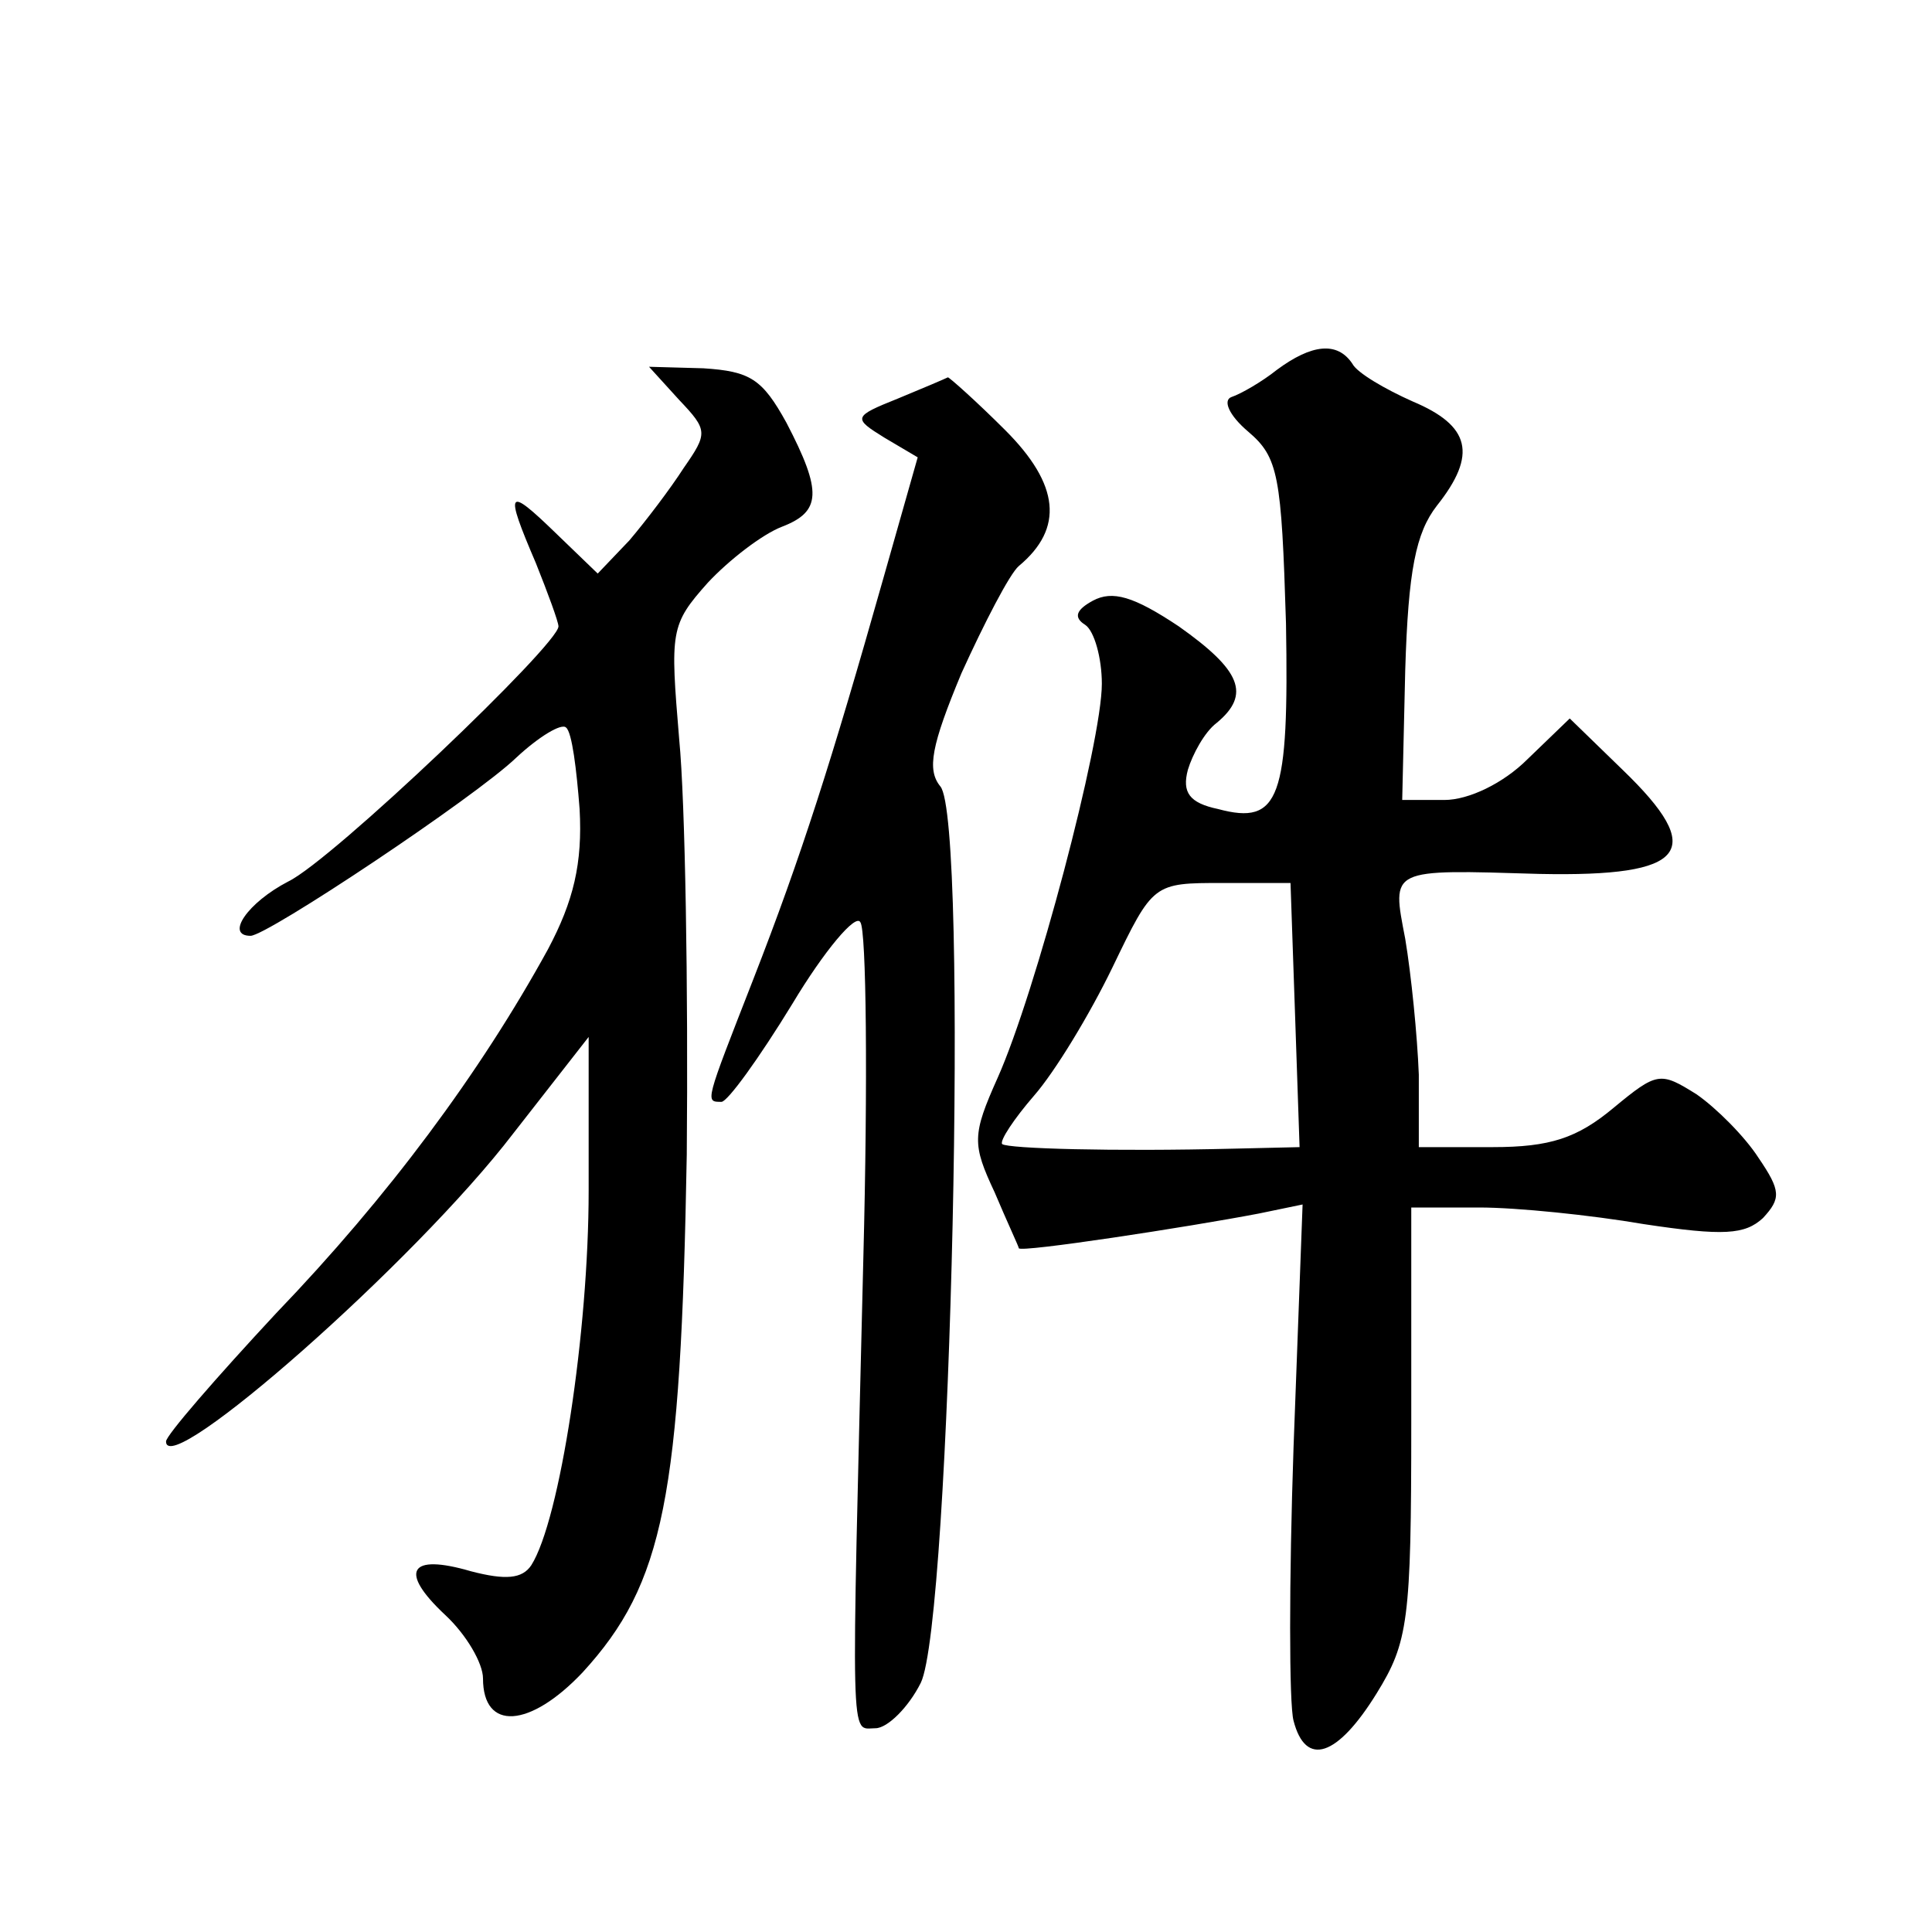
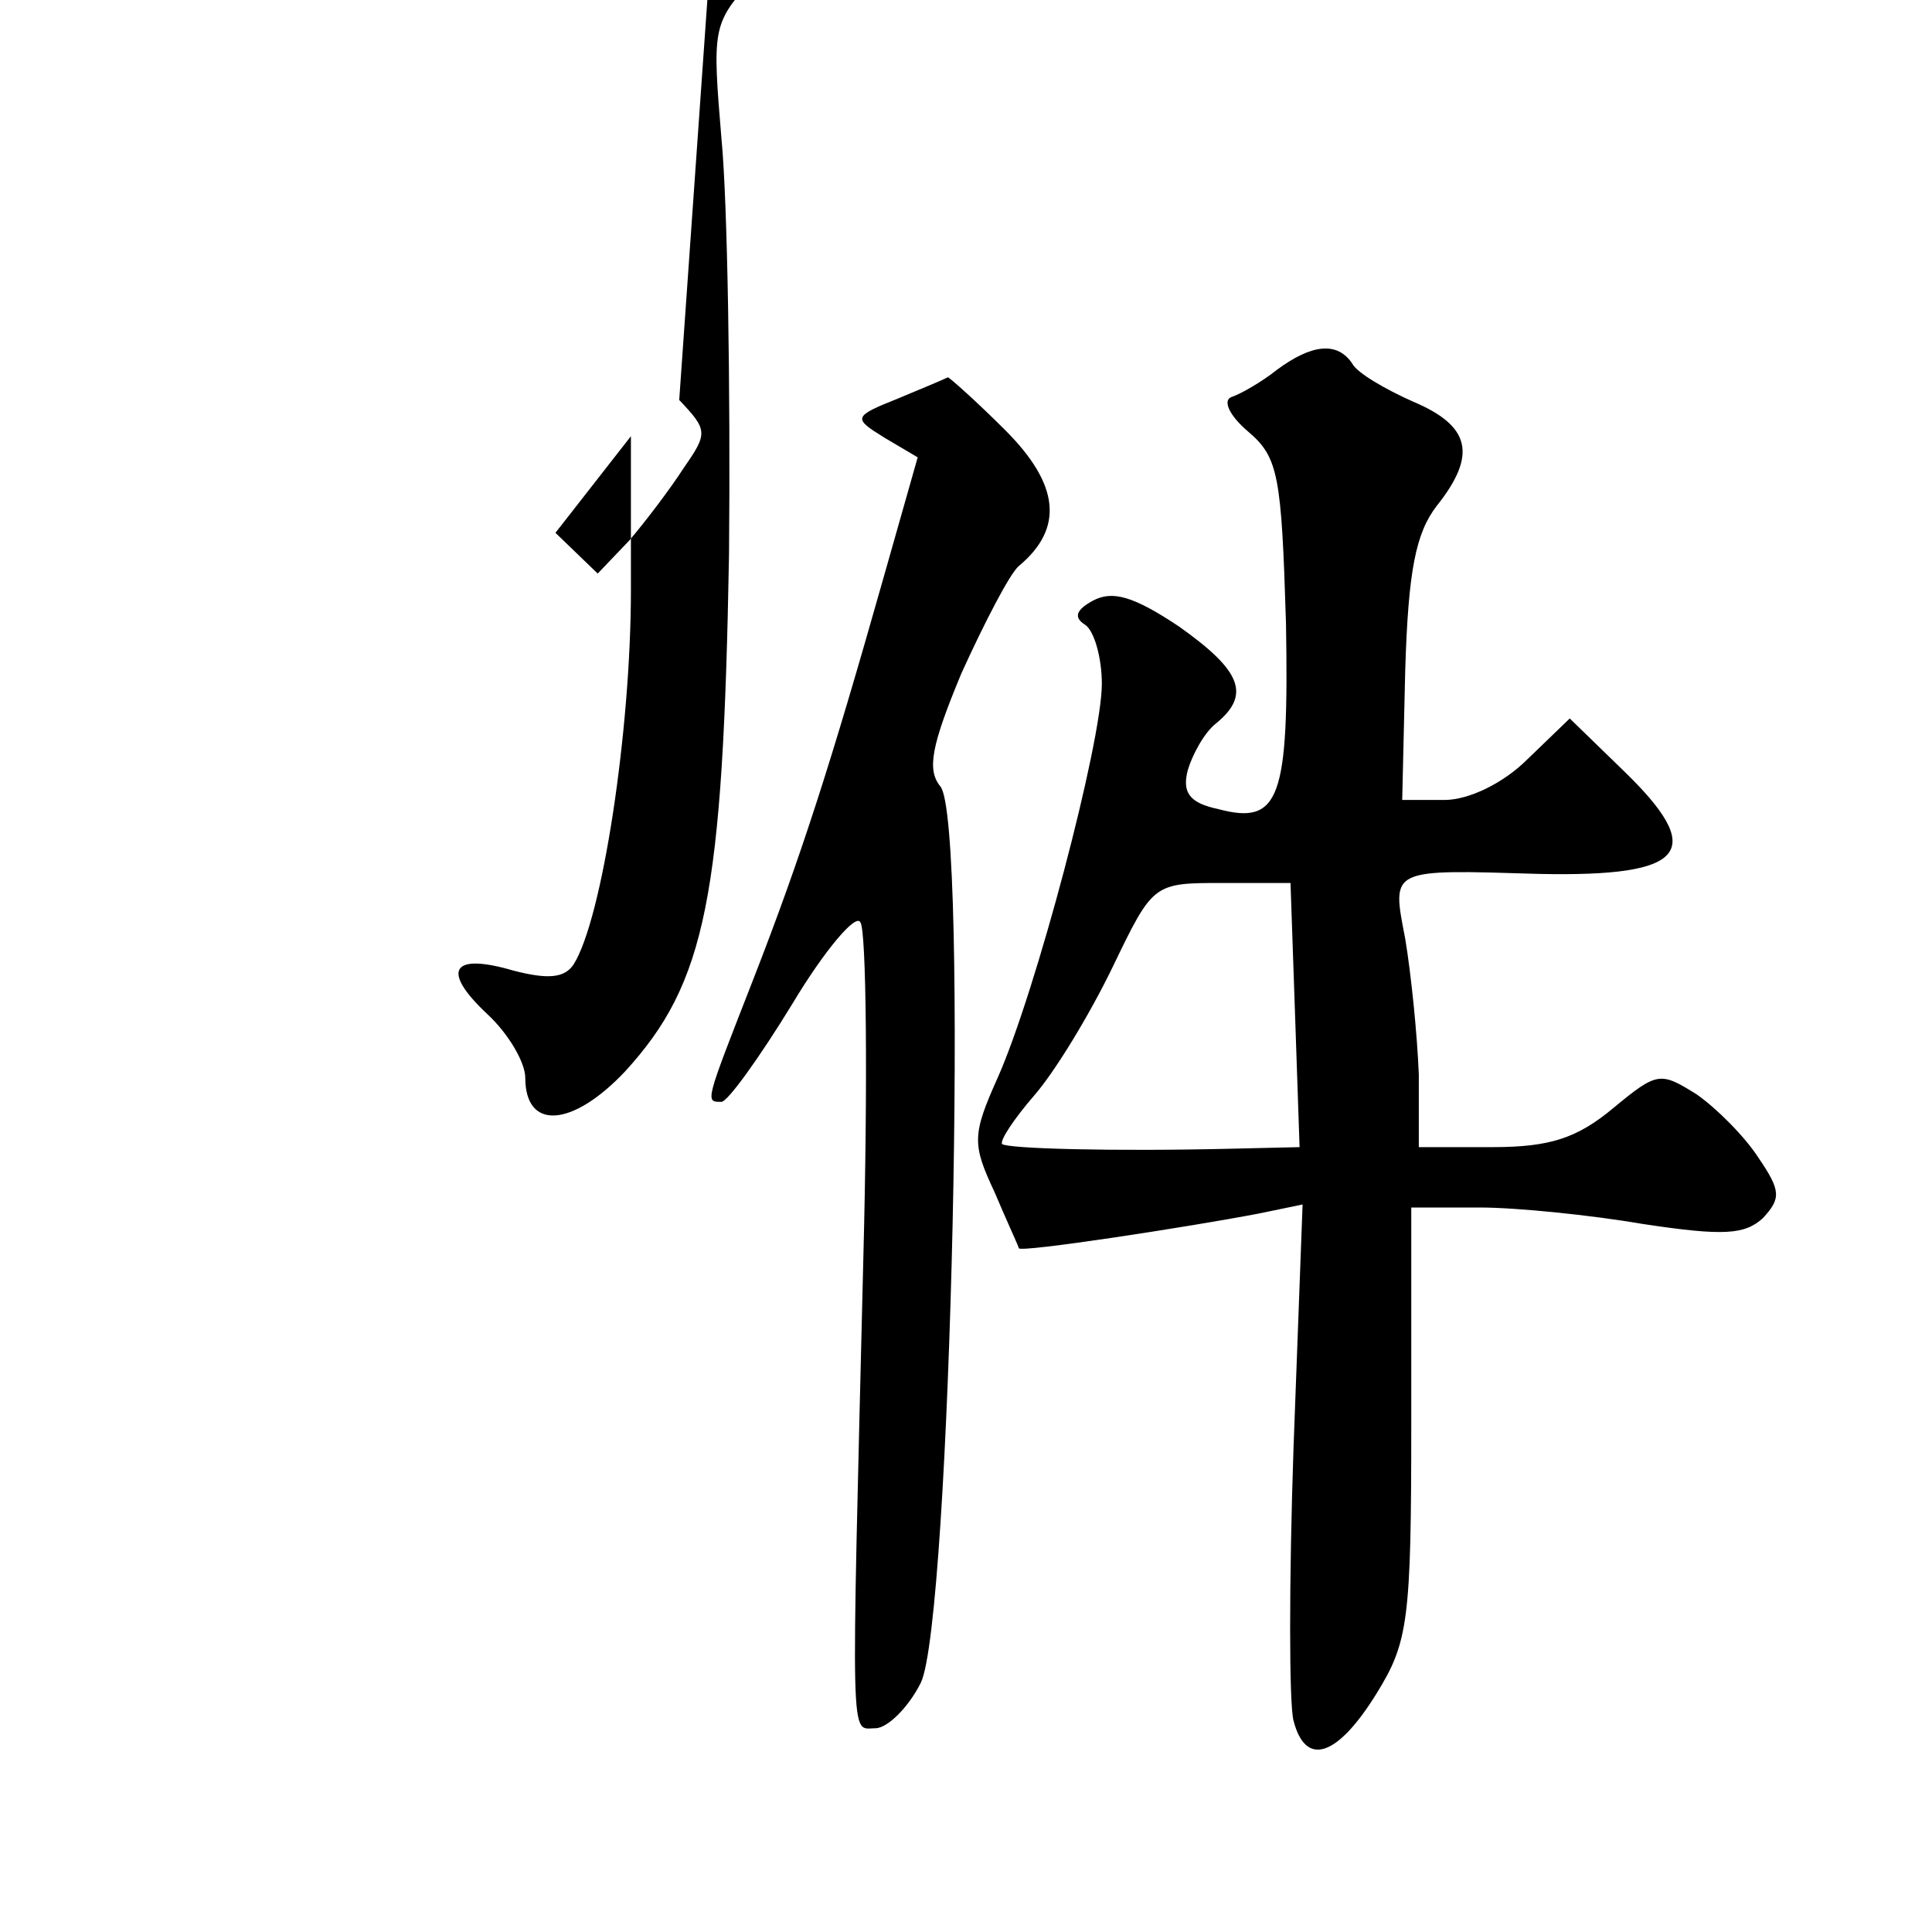
<svg xmlns="http://www.w3.org/2000/svg" version="1.0" width="128pt" height="128pt" viewBox="0 0 128 128" preserveAspectRatio="xMidYMid meet">
  <g transform="translate(0,128) scale(0.1,-0.1)" fill="#0" stroke="none">
-     <path d="M846 1035 c-10 -8 -24 -16 -30 -18 -6 -2 -2 -12 11 -23 20 -17 22 -29 25 -127 2 -116 -4 -134 -45 -123 -19 4 -24 11 -20 26 3 10 11 25 19 31 23 19 16 35 -25 64 -30 20 -44 24 -57 17 -11 -6 -13 -11 -5 -16 6 -4 11 -22 11 -39 0 -39 -44 -205 -69 -261 -17 -38 -17 -44 -2 -76 8 -19 16 -36 16 -37 1 -3 112 14 159 23 l29 6 -6 -161 c-3 -88 -3 -170 0 -181 8 -31 29 -24 55 18 21 34 23 48 23 179 l0 143 45 0 c25 0 74 -5 109 -11 53 -8 67 -7 79 4 12 13 12 18 -3 40 -9 14 -28 33 -41 42 -24 15 -26 15 -55 -9 -24 -20 -42 -26 -80 -26 l-49 0 0 48 c-1 26 -5 66 -9 90 -9 47 -11 46 89 43 98 -2 111 15 55 69 l-35 34 -28 -27 c-16 -16 -39 -27 -55 -27 l-28 0 2 86 c2 66 7 91 21 109 27 34 22 53 -16 69 -18 8 -37 19 -40 25 -10 15 -27 13 -50 -4z m12 -427 l3 -88 -43 -1 c-81 -2 -150 0 -154 3 -2 2 8 17 21 32 14 16 37 54 52 85 27 56 27 56 73 56 l45 0 3 -87z M450 1015 c19 -20 19 -22 3 -45 -9 -14 -25 -35 -36 -48 l-21 -22 -28 27 c-32 31 -34 29 -13 -20 8 -20 15 -39 15 -42 0 -12 -150 -155 -179 -169 -27 -14 -42 -36 -25 -36 11 0 149 92 176 118 15 14 30 23 33 20 4 -3 7 -28 9 -54 2 -36 -4 -61 -21 -93 -45 -82 -106 -164 -180 -241 -40 -43 -73 -81 -73 -85 0 -26 165 119 230 204 l50 64 0 -102 c0 -93 -19 -218 -38 -248 -6 -9 -17 -10 -40 -4 -41 12 -48 0 -17 -29 14 -13 25 -32 25 -42 0 -35 31 -33 66 4 54 59 65 116 69 343 1 110 -1 234 -5 275 -6 72 -6 76 19 104 14 15 36 32 49 37 26 10 27 23 3 69 -16 29 -24 34 -55 36 l-36 1 20 -22z M595 1016 c-30 -12 -30 -13 -9 -26 l22 -13 -23 -81 c-34 -120 -54 -183 -86 -265 -32 -82 -32 -81 -21 -81 4 0 25 29 47 65 21 35 42 60 45 54 4 -5 5 -106 2 -222 -8 -331 -9 -312 8 -312 8 0 22 14 30 30 20 40 32 572 13 594 -9 11 -6 27 14 75 15 33 32 66 38 71 30 25 27 54 -9 90 -19 19 -37 35 -38 35 -2 -1 -16 -7 -33 -14z" />
+     <path d="M846 1035 c-10 -8 -24 -16 -30 -18 -6 -2 -2 -12 11 -23 20 -17 22 -29 25 -127 2 -116 -4 -134 -45 -123 -19 4 -24 11 -20 26 3 10 11 25 19 31 23 19 16 35 -25 64 -30 20 -44 24 -57 17 -11 -6 -13 -11 -5 -16 6 -4 11 -22 11 -39 0 -39 -44 -205 -69 -261 -17 -38 -17 -44 -2 -76 8 -19 16 -36 16 -37 1 -3 112 14 159 23 l29 6 -6 -161 c-3 -88 -3 -170 0 -181 8 -31 29 -24 55 18 21 34 23 48 23 179 l0 143 45 0 c25 0 74 -5 109 -11 53 -8 67 -7 79 4 12 13 12 18 -3 40 -9 14 -28 33 -41 42 -24 15 -26 15 -55 -9 -24 -20 -42 -26 -80 -26 l-49 0 0 48 c-1 26 -5 66 -9 90 -9 47 -11 46 89 43 98 -2 111 15 55 69 l-35 34 -28 -27 c-16 -16 -39 -27 -55 -27 l-28 0 2 86 c2 66 7 91 21 109 27 34 22 53 -16 69 -18 8 -37 19 -40 25 -10 15 -27 13 -50 -4z m12 -427 l3 -88 -43 -1 c-81 -2 -150 0 -154 3 -2 2 8 17 21 32 14 16 37 54 52 85 27 56 27 56 73 56 l45 0 3 -87z M450 1015 c19 -20 19 -22 3 -45 -9 -14 -25 -35 -36 -48 l-21 -22 -28 27 l50 64 0 -102 c0 -93 -19 -218 -38 -248 -6 -9 -17 -10 -40 -4 -41 12 -48 0 -17 -29 14 -13 25 -32 25 -42 0 -35 31 -33 66 4 54 59 65 116 69 343 1 110 -1 234 -5 275 -6 72 -6 76 19 104 14 15 36 32 49 37 26 10 27 23 3 69 -16 29 -24 34 -55 36 l-36 1 20 -22z M595 1016 c-30 -12 -30 -13 -9 -26 l22 -13 -23 -81 c-34 -120 -54 -183 -86 -265 -32 -82 -32 -81 -21 -81 4 0 25 29 47 65 21 35 42 60 45 54 4 -5 5 -106 2 -222 -8 -331 -9 -312 8 -312 8 0 22 14 30 30 20 40 32 572 13 594 -9 11 -6 27 14 75 15 33 32 66 38 71 30 25 27 54 -9 90 -19 19 -37 35 -38 35 -2 -1 -16 -7 -33 -14z" />
  </g>
</svg>